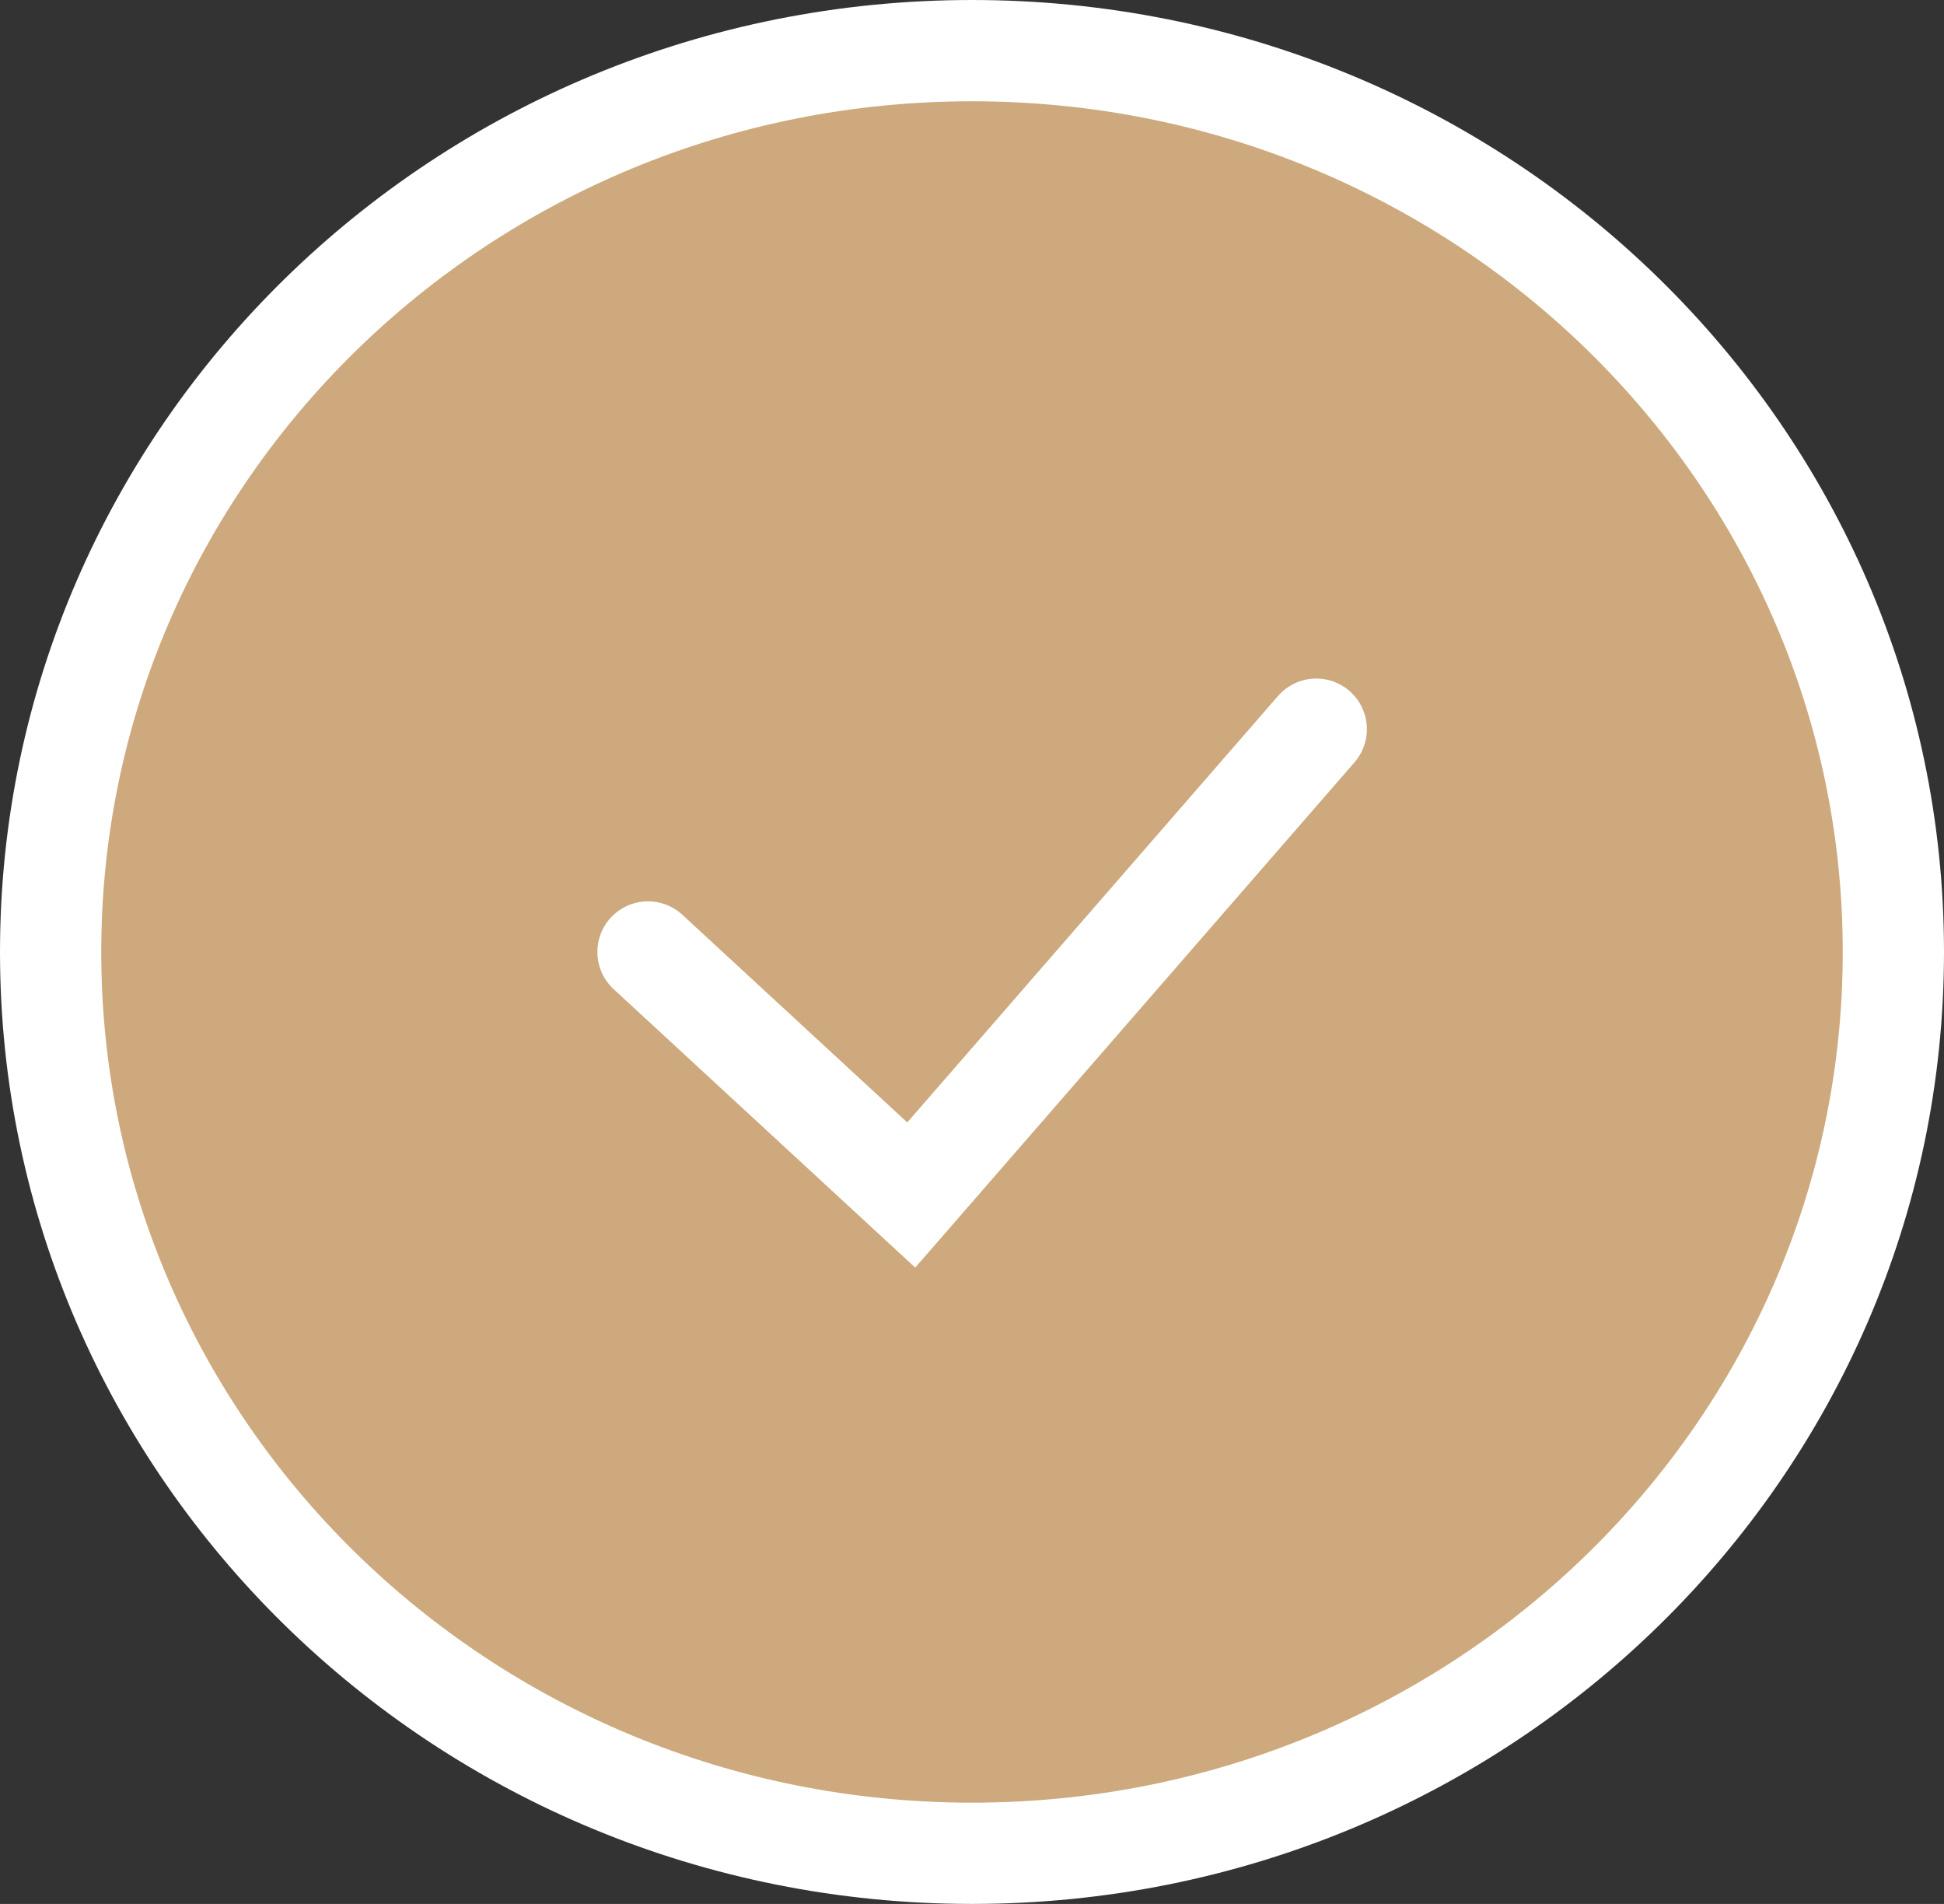
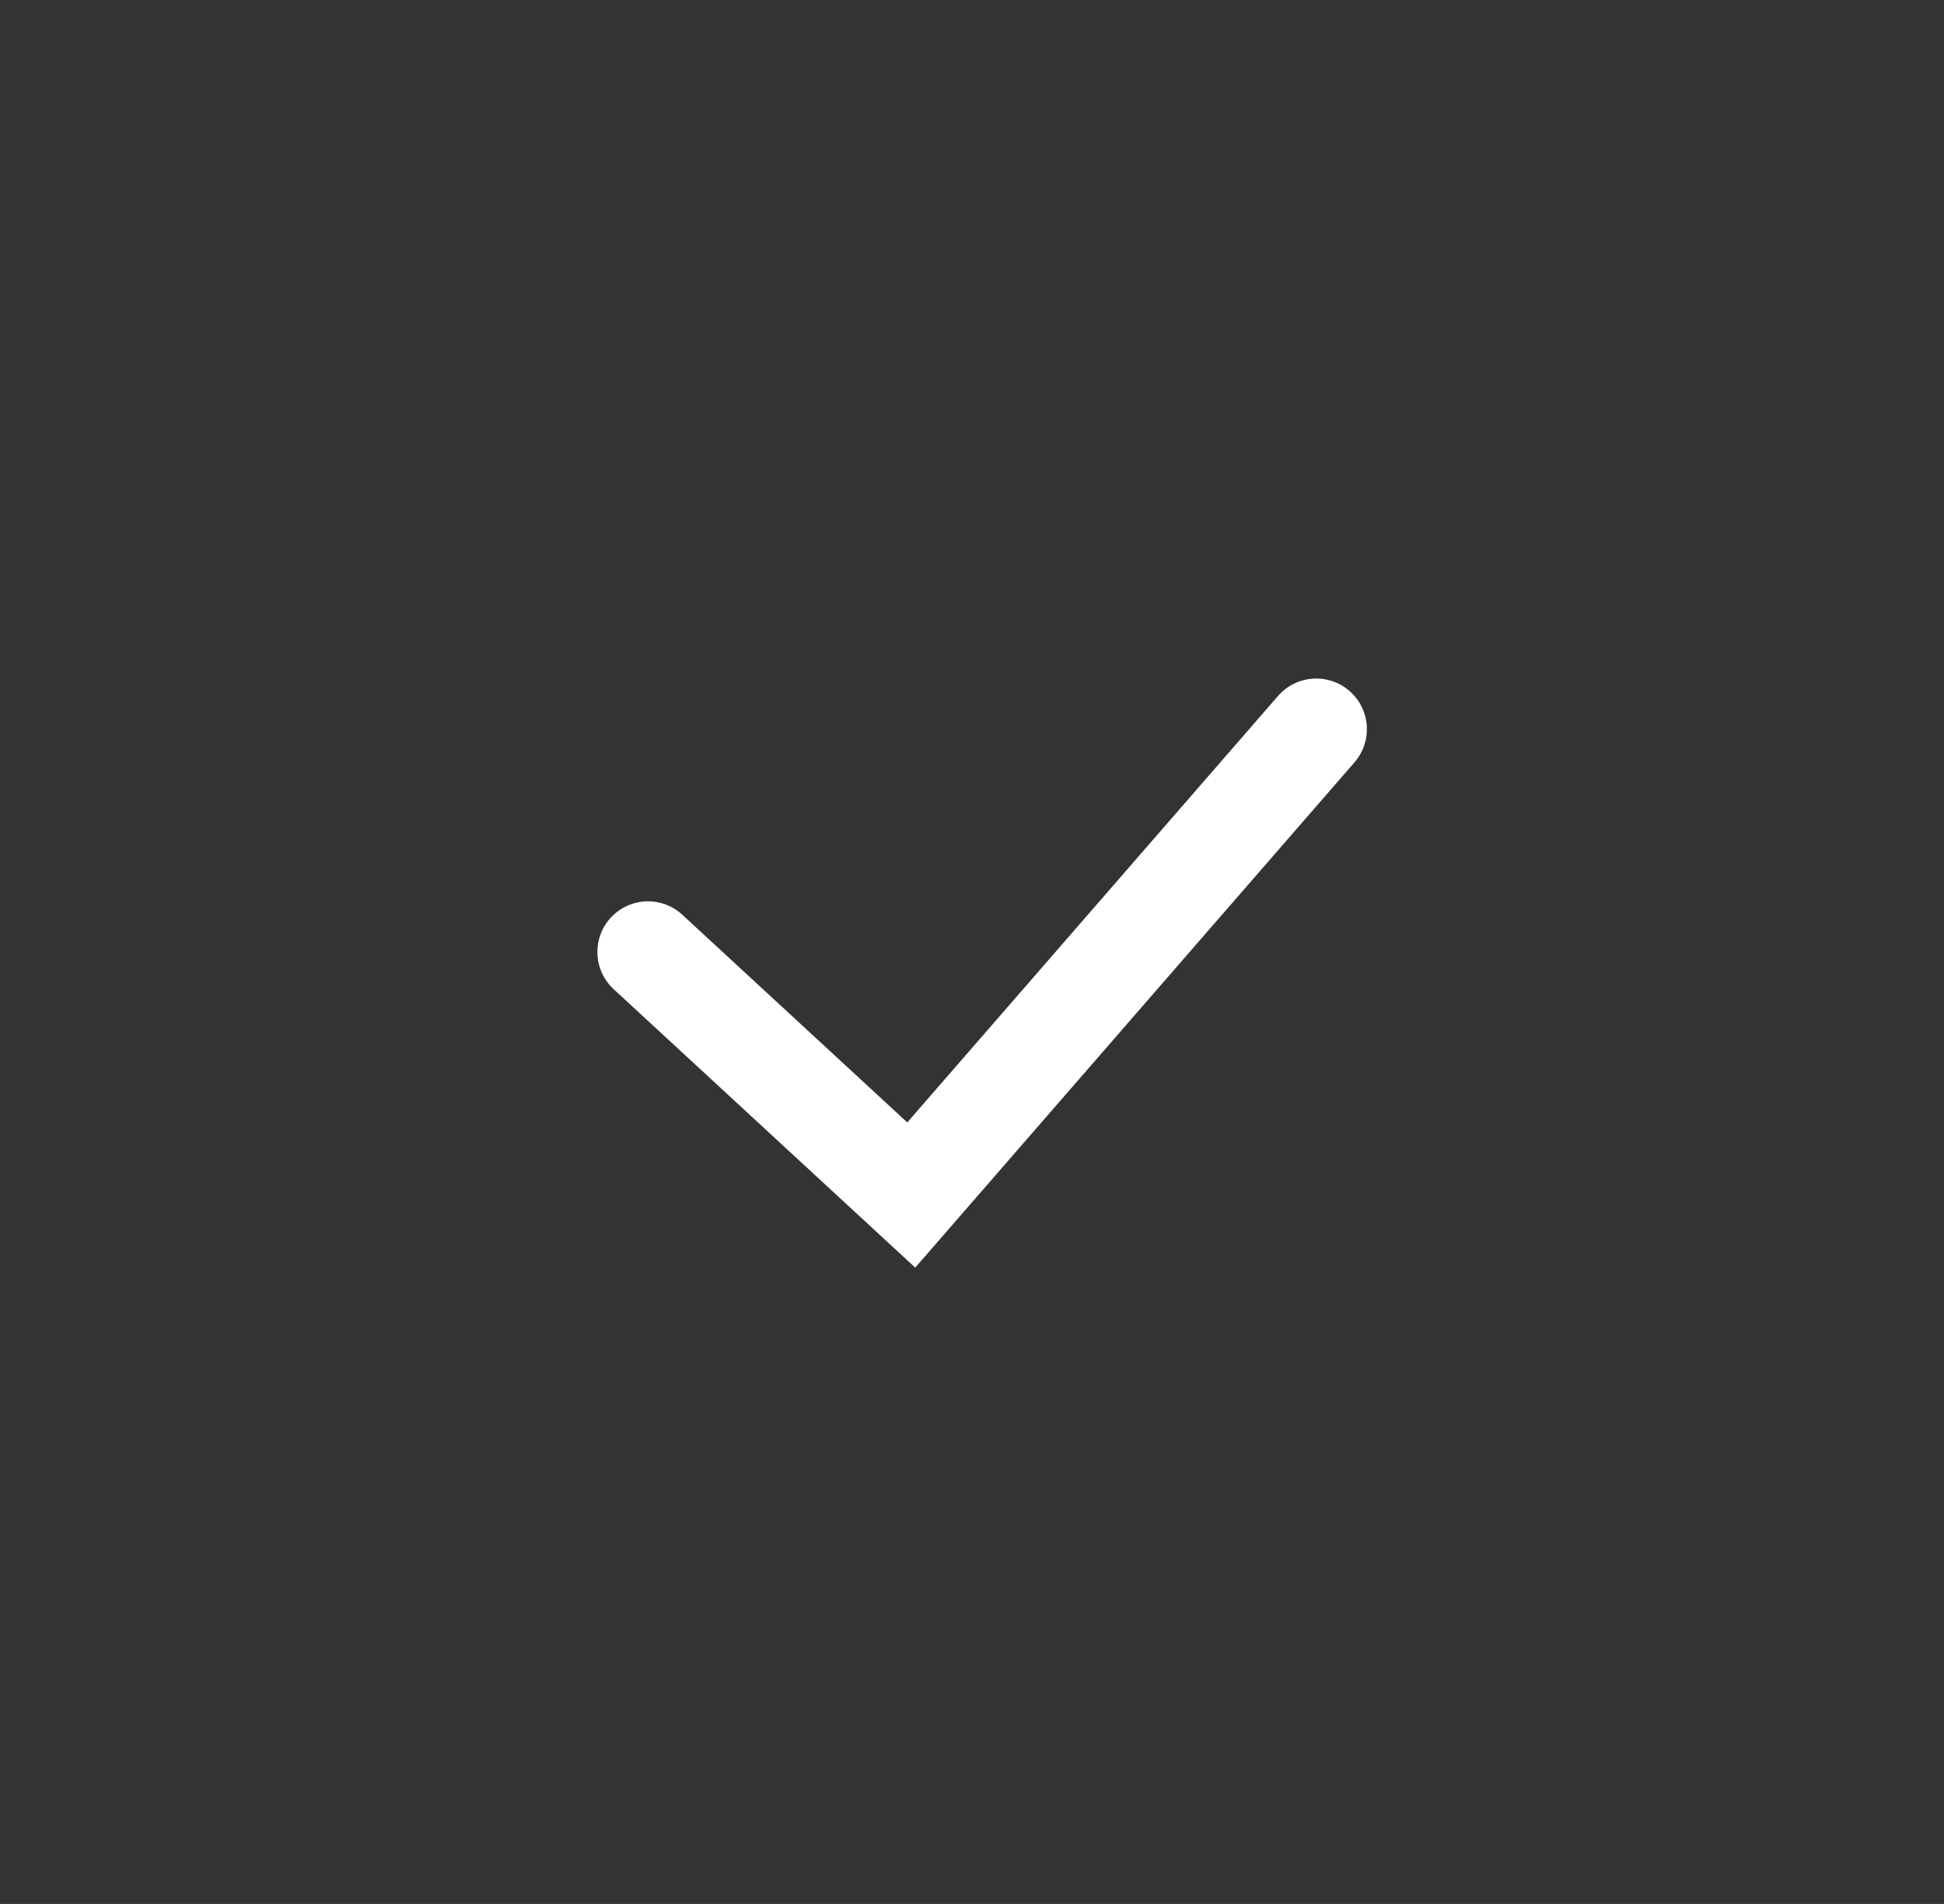
<svg xmlns="http://www.w3.org/2000/svg" width="48" height="47" viewBox="0 0 48 47" fill="none">
  <rect x="0" y="0" width="48" height="47" fill="#333333" stroke="none" />
-   <path d="M46.75 23.5C46.75 35.764 36.589 45.75 24 45.75C11.411 45.75 1.25 35.764 1.25 23.5C1.25 11.236 11.411 1.25 24 1.25C36.589 1.25 46.75 11.236 46.75 23.5Z" fill="#CDA97D" stroke="white" stroke-width="2.5" />
  <path d="M16 23.5L22.5 29.5L32.5 18" stroke="white" stroke-width="2.5" stroke-linecap="round" />
</svg>